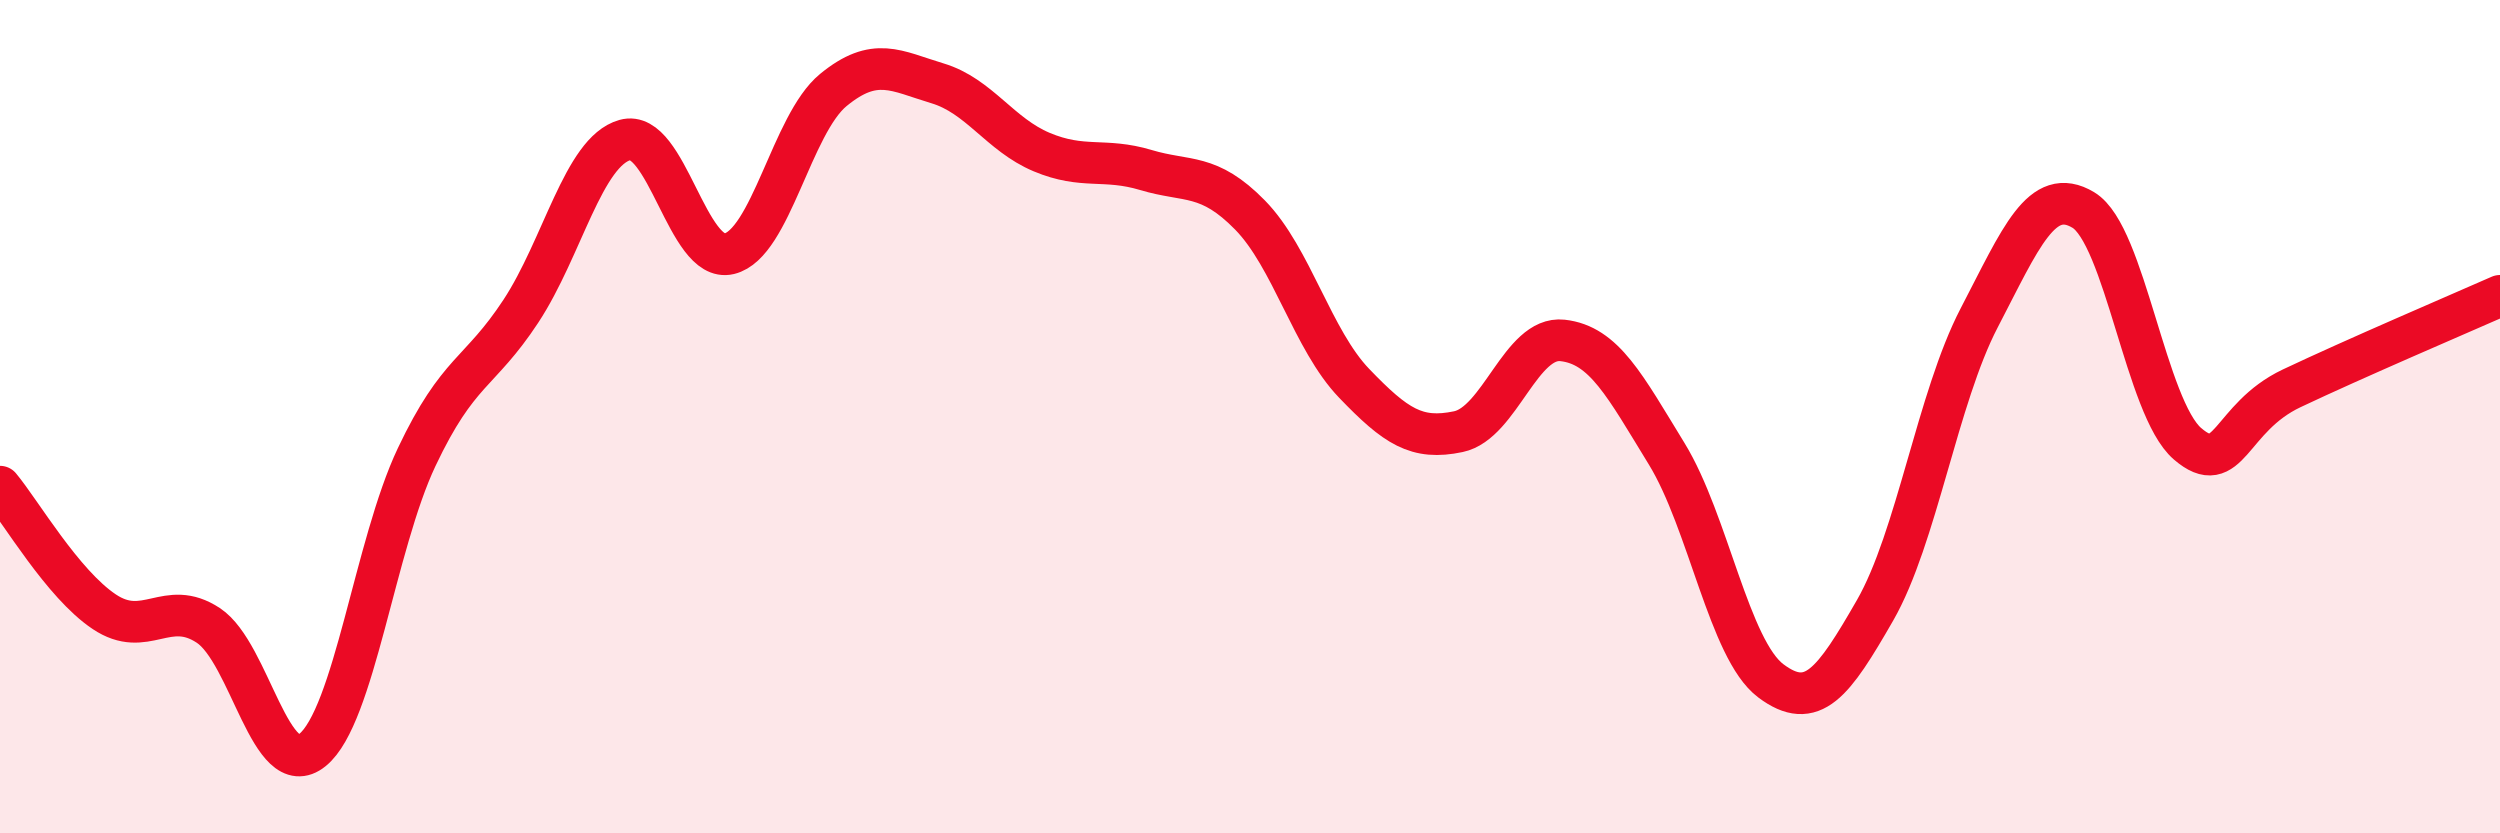
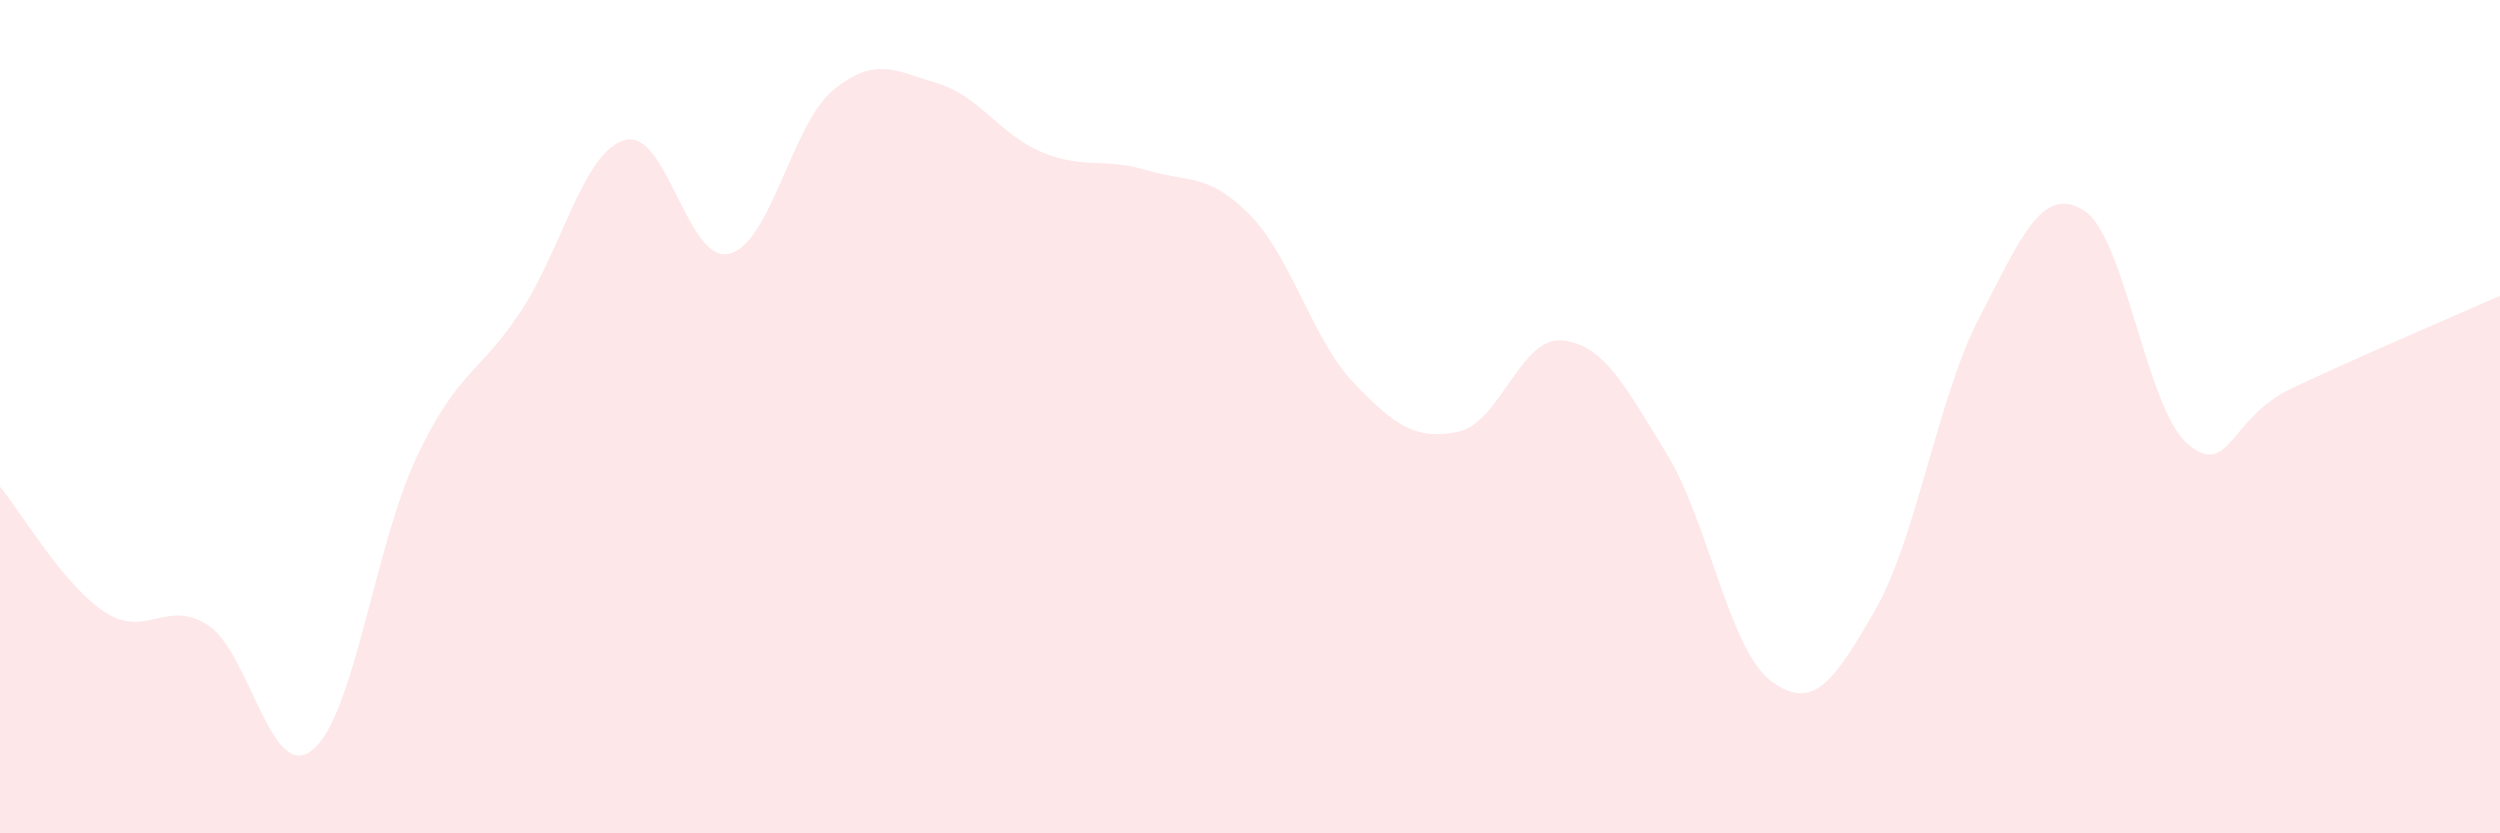
<svg xmlns="http://www.w3.org/2000/svg" width="60" height="20" viewBox="0 0 60 20">
  <path d="M 0,11.68 C 0.5,12.28 1.5,14.01 2.5,14.68 C 3.5,15.35 4,14.35 5,15.01 C 6,15.67 6.5,18.81 7.5,18 C 8.5,17.19 9,13.08 10,10.97 C 11,8.86 11.5,8.99 12.5,7.47 C 13.5,5.95 14,3.64 15,3.36 C 16,3.08 16.5,6.33 17.5,6.09 C 18.5,5.85 19,2.98 20,2.16 C 21,1.34 21.5,1.7 22.5,2 C 23.5,2.3 24,3.23 25,3.65 C 26,4.07 26.5,3.78 27.5,4.08 C 28.5,4.38 29,4.14 30,5.16 C 31,6.18 31.5,8.16 32.5,9.2 C 33.5,10.24 34,10.57 35,10.36 C 36,10.15 36.5,8.06 37.5,8.17 C 38.5,8.28 39,9.26 40,10.89 C 41,12.52 41.5,15.59 42.5,16.34 C 43.5,17.09 44,16.39 45,14.65 C 46,12.91 46.5,9.55 47.5,7.63 C 48.5,5.71 49,4.44 50,5.04 C 51,5.64 51.5,9.79 52.5,10.65 C 53.5,11.51 53.5,10.03 55,9.32 C 56.5,8.61 59,7.54 60,7.1L60 20L0 20Z" fill="#EB0A25" opacity="0.1" stroke-linecap="round" stroke-linejoin="round" />
-   <path d="M 0,11.68 C 0.5,12.28 1.5,14.01 2.5,14.68 C 3.5,15.35 4,14.35 5,15.01 C 6,15.67 6.5,18.81 7.5,18 C 8.5,17.19 9,13.08 10,10.97 C 11,8.86 11.5,8.99 12.5,7.47 C 13.5,5.95 14,3.64 15,3.36 C 16,3.08 16.5,6.33 17.5,6.09 C 18.5,5.85 19,2.98 20,2.16 C 21,1.34 21.5,1.7 22.5,2 C 23.5,2.3 24,3.23 25,3.65 C 26,4.07 26.5,3.78 27.5,4.08 C 28.5,4.38 29,4.14 30,5.16 C 31,6.18 31.5,8.16 32.5,9.2 C 33.5,10.24 34,10.57 35,10.36 C 36,10.15 36.5,8.06 37.5,8.17 C 38.5,8.28 39,9.26 40,10.89 C 41,12.52 41.5,15.59 42.5,16.34 C 43.5,17.09 44,16.39 45,14.65 C 46,12.91 46.5,9.55 47.5,7.63 C 48.5,5.71 49,4.44 50,5.04 C 51,5.64 51.5,9.79 52.5,10.65 C 53.5,11.51 53.5,10.03 55,9.32 C 56.5,8.61 59,7.54 60,7.1" stroke="#EB0A25" stroke-width="1" fill="none" stroke-linecap="round" stroke-linejoin="round" />
</svg>